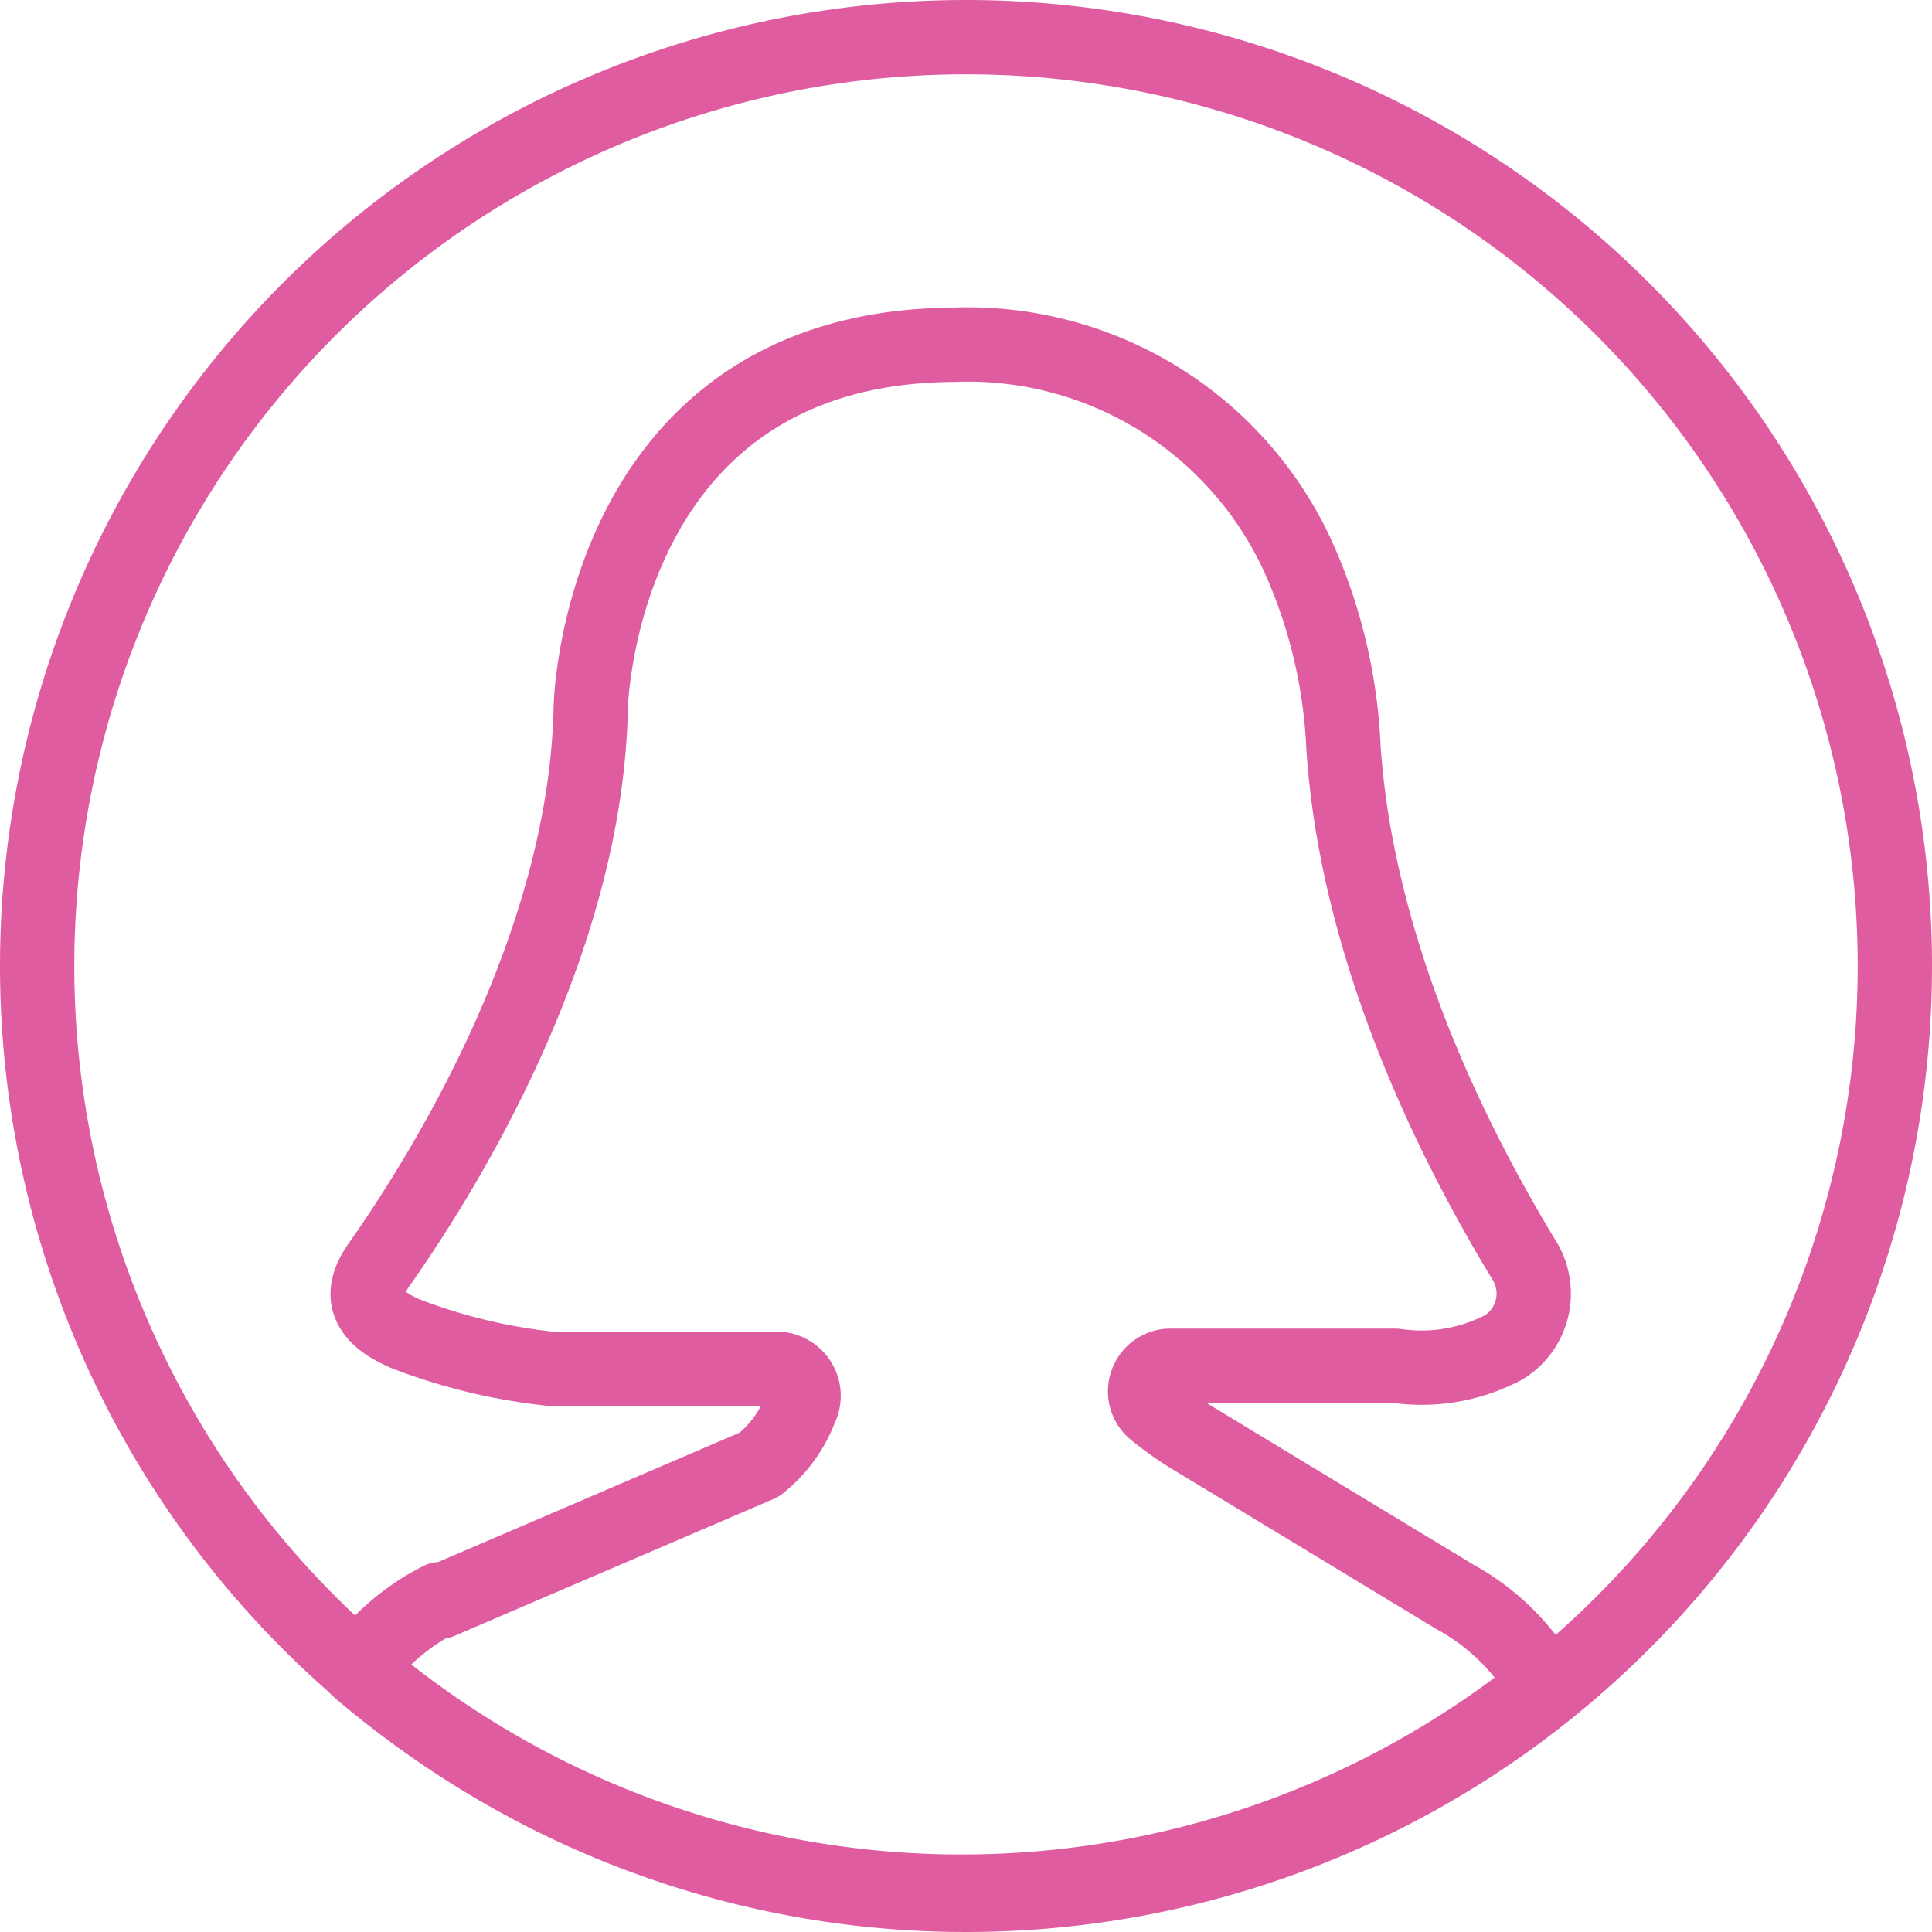
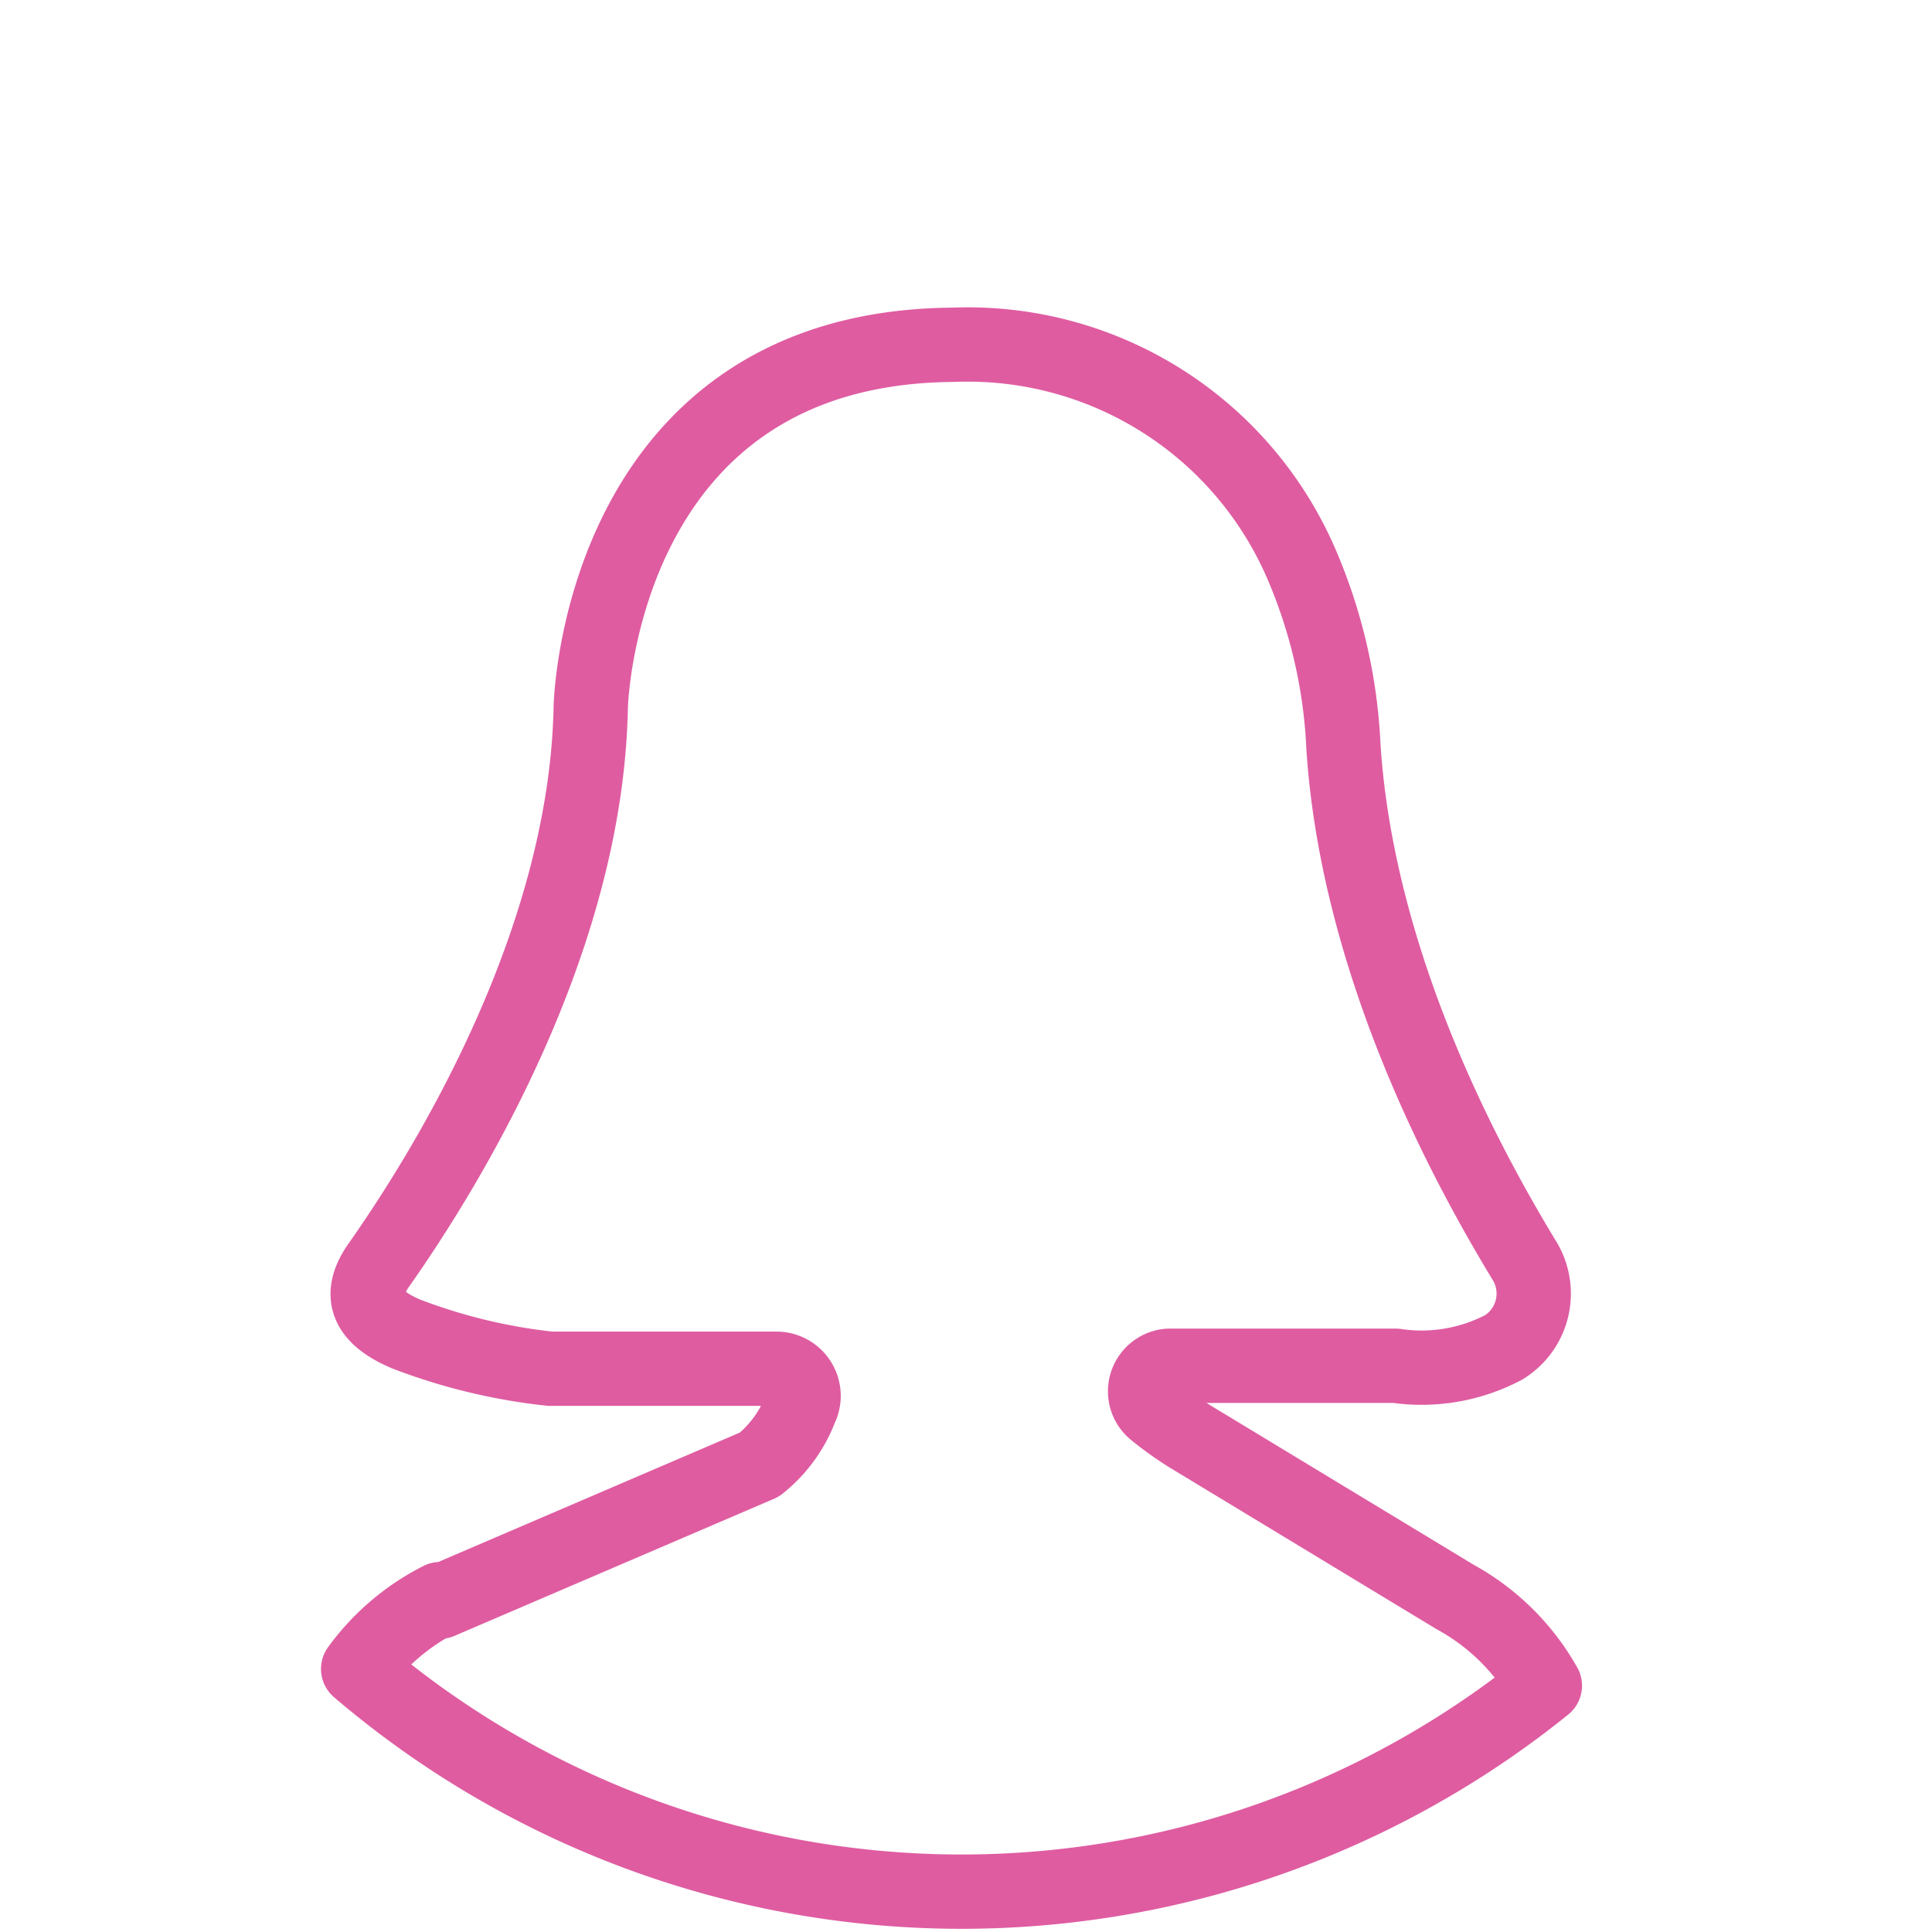
<svg xmlns="http://www.w3.org/2000/svg" data-name="Content 2" viewBox="0 0 52 52">
  <defs>
    <style>
      .\32 f3cb403-d113-43ed-9604-73a757fc0ae9 {
        fill: #fff;
        stroke: #df5ca1;
        stroke-linecap: round;
        stroke-linejoin: round;
        stroke-width: 2px;
      }
    </style>
  </defs>
  <title>sidebar4</title>
  <g data-name="Profile">
-     <path data-name="Path" class="2f3cb403-d113-43ed-9604-73a757fc0ae9" d="M1265.4,1822.89a25,25,0,1,1-25-25,25,25,0,0,1,25,25h0Z" transform="translate(-1214.4 -1796.89)" />
    <path data-name="Path" class="2f3cb403-d113-43ed-9604-73a757fc0ae9" d="M1226.24,1840l8.6-3.69a3.55,3.55,0,0,0,1.11-1.52,0.73,0.73,0,0,0-.66-1.06h-6.08a15.4,15.4,0,0,1-3.89-.94c-1-.43-1.33-1-0.71-1.87,1.82-2.59,5.57-8.67,5.69-15,0,0,.21-9.68,9.75-9.75a9.78,9.78,0,0,1,9.42,6,14,14,0,0,1,1.09,4.84c0.4,6,3.45,11.47,4.87,13.81a1.7,1.7,0,0,1-.55,2.33,4.74,4.74,0,0,1-2.91.5h-6.12a0.69,0.69,0,0,0-.39,1.21,9,9,0,0,0,.95.68l7.15,4.33a6.18,6.18,0,0,1,2.42,2.39,25,25,0,0,1-31.94-.45,6.17,6.17,0,0,1,2.21-1.88h0Z" transform="translate(-1214.4 -1796.89)" />
  </g>
</svg>